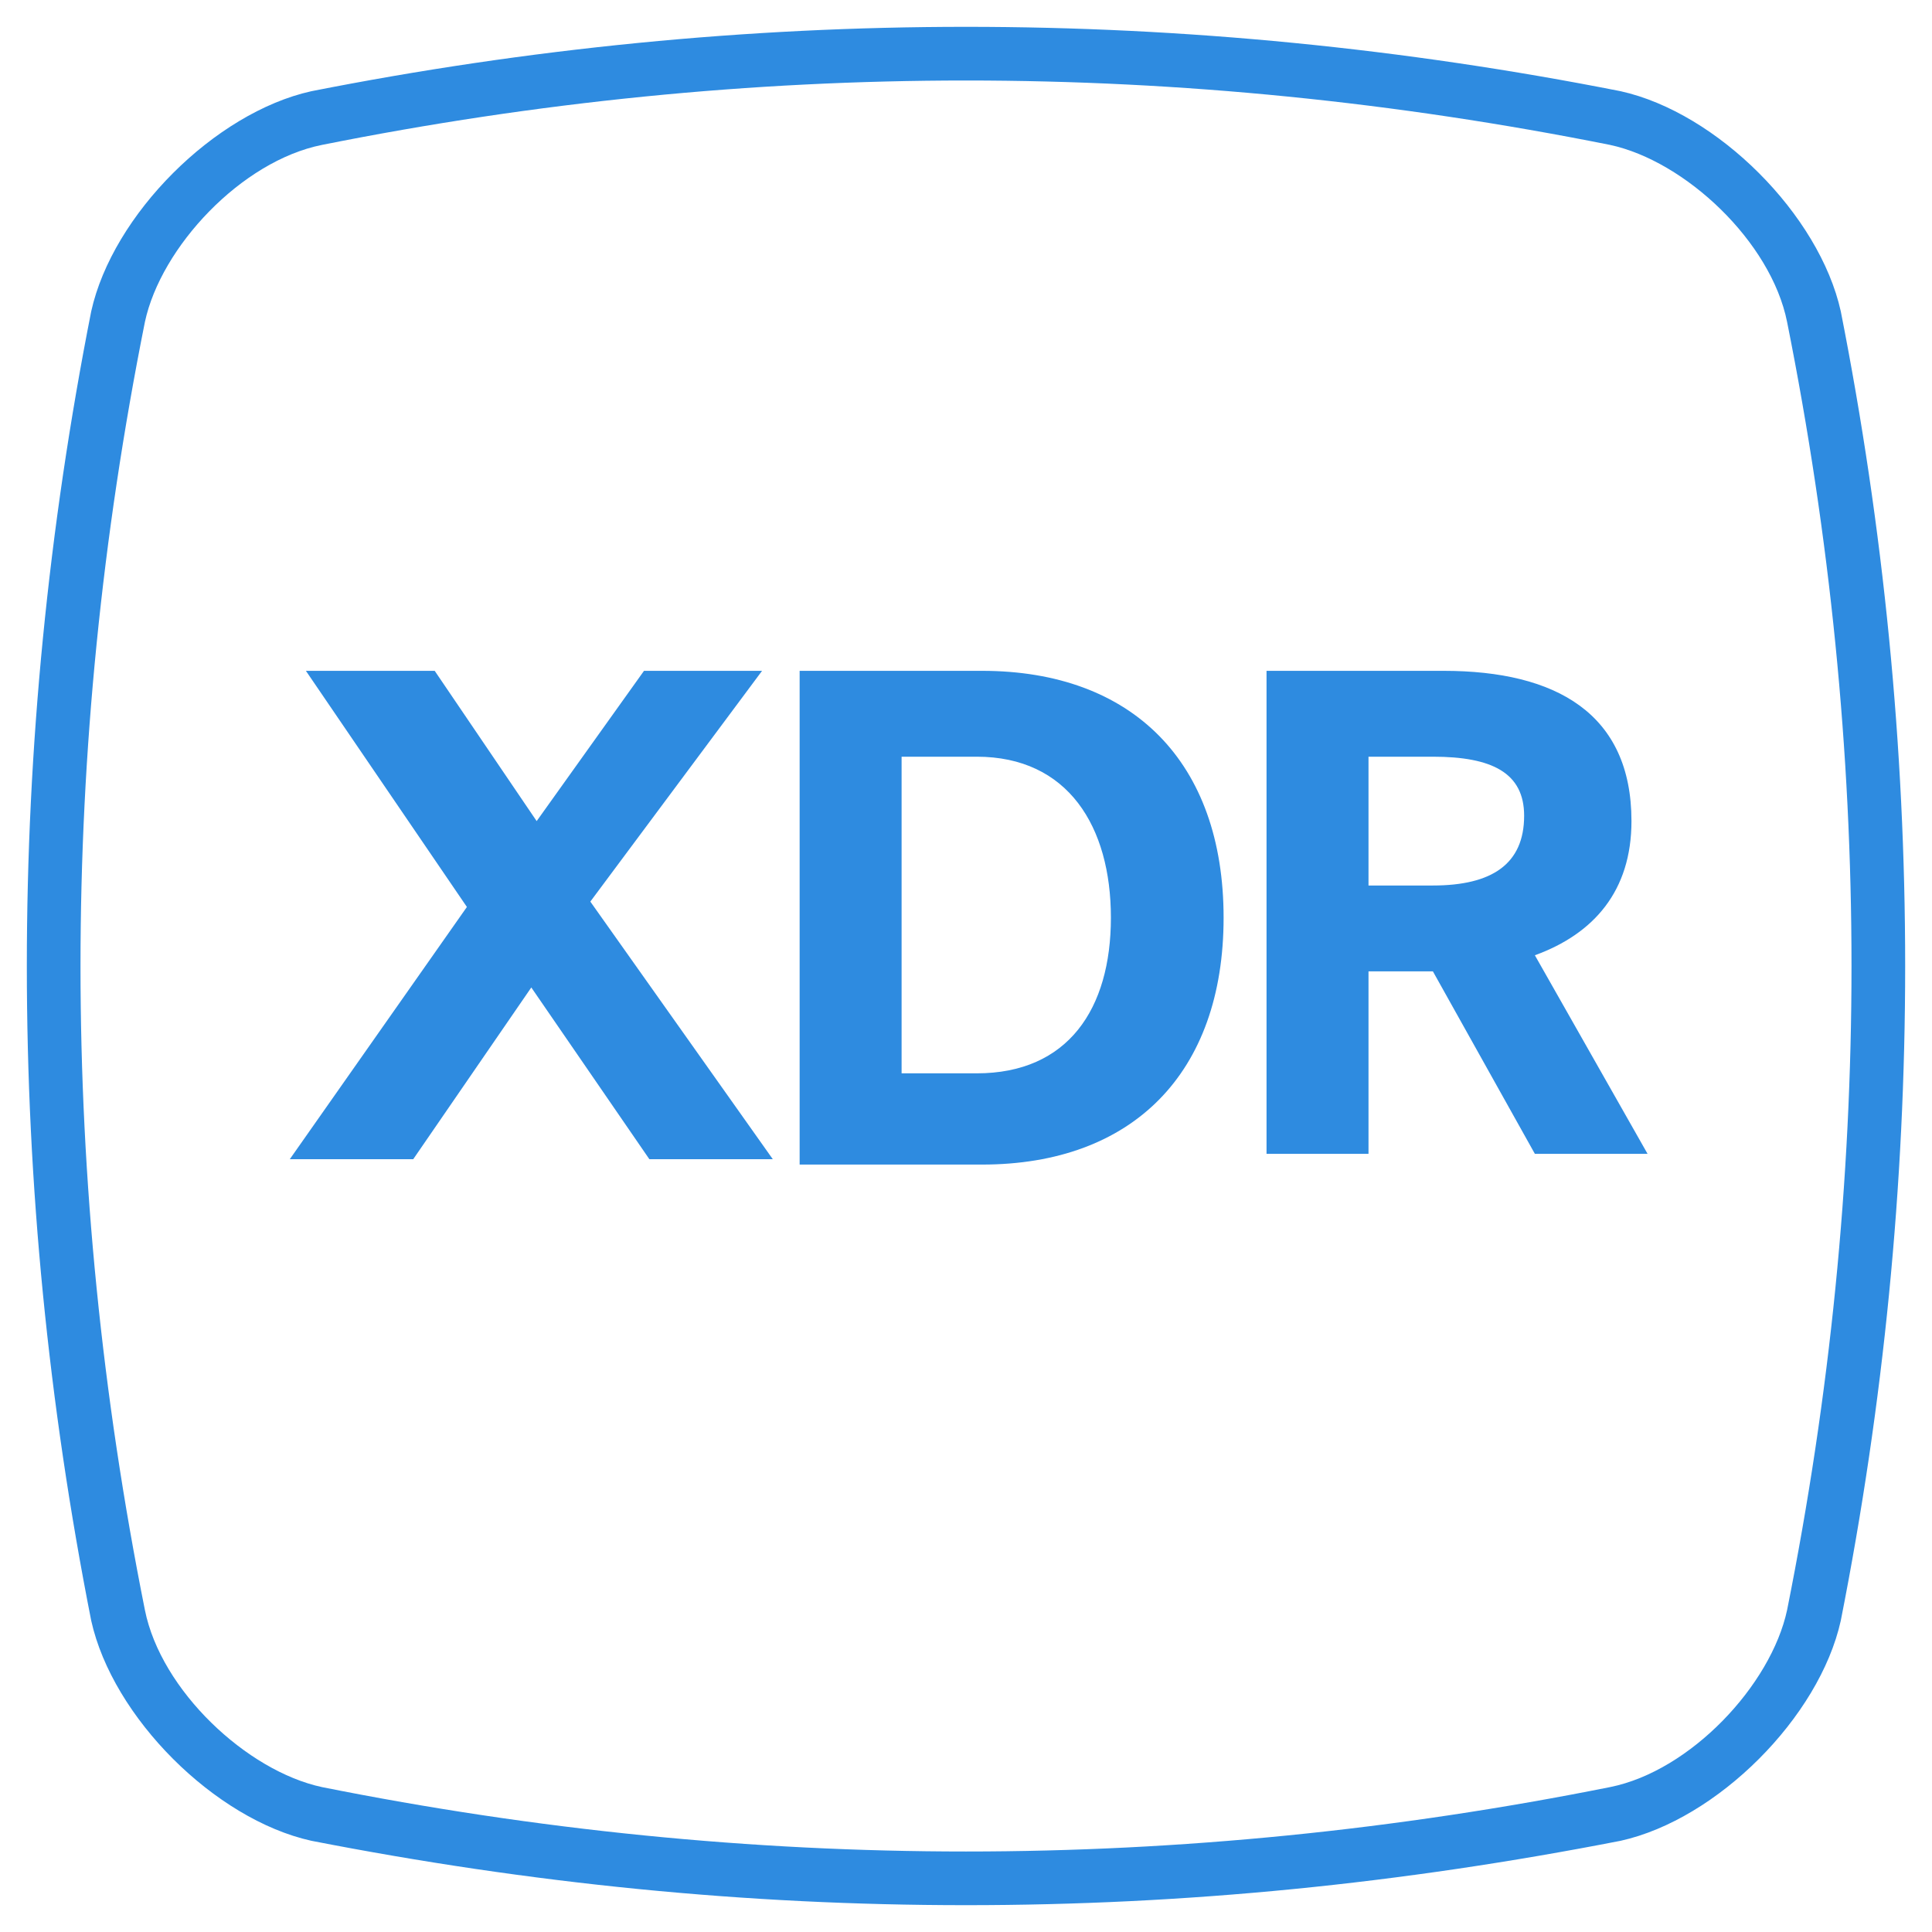
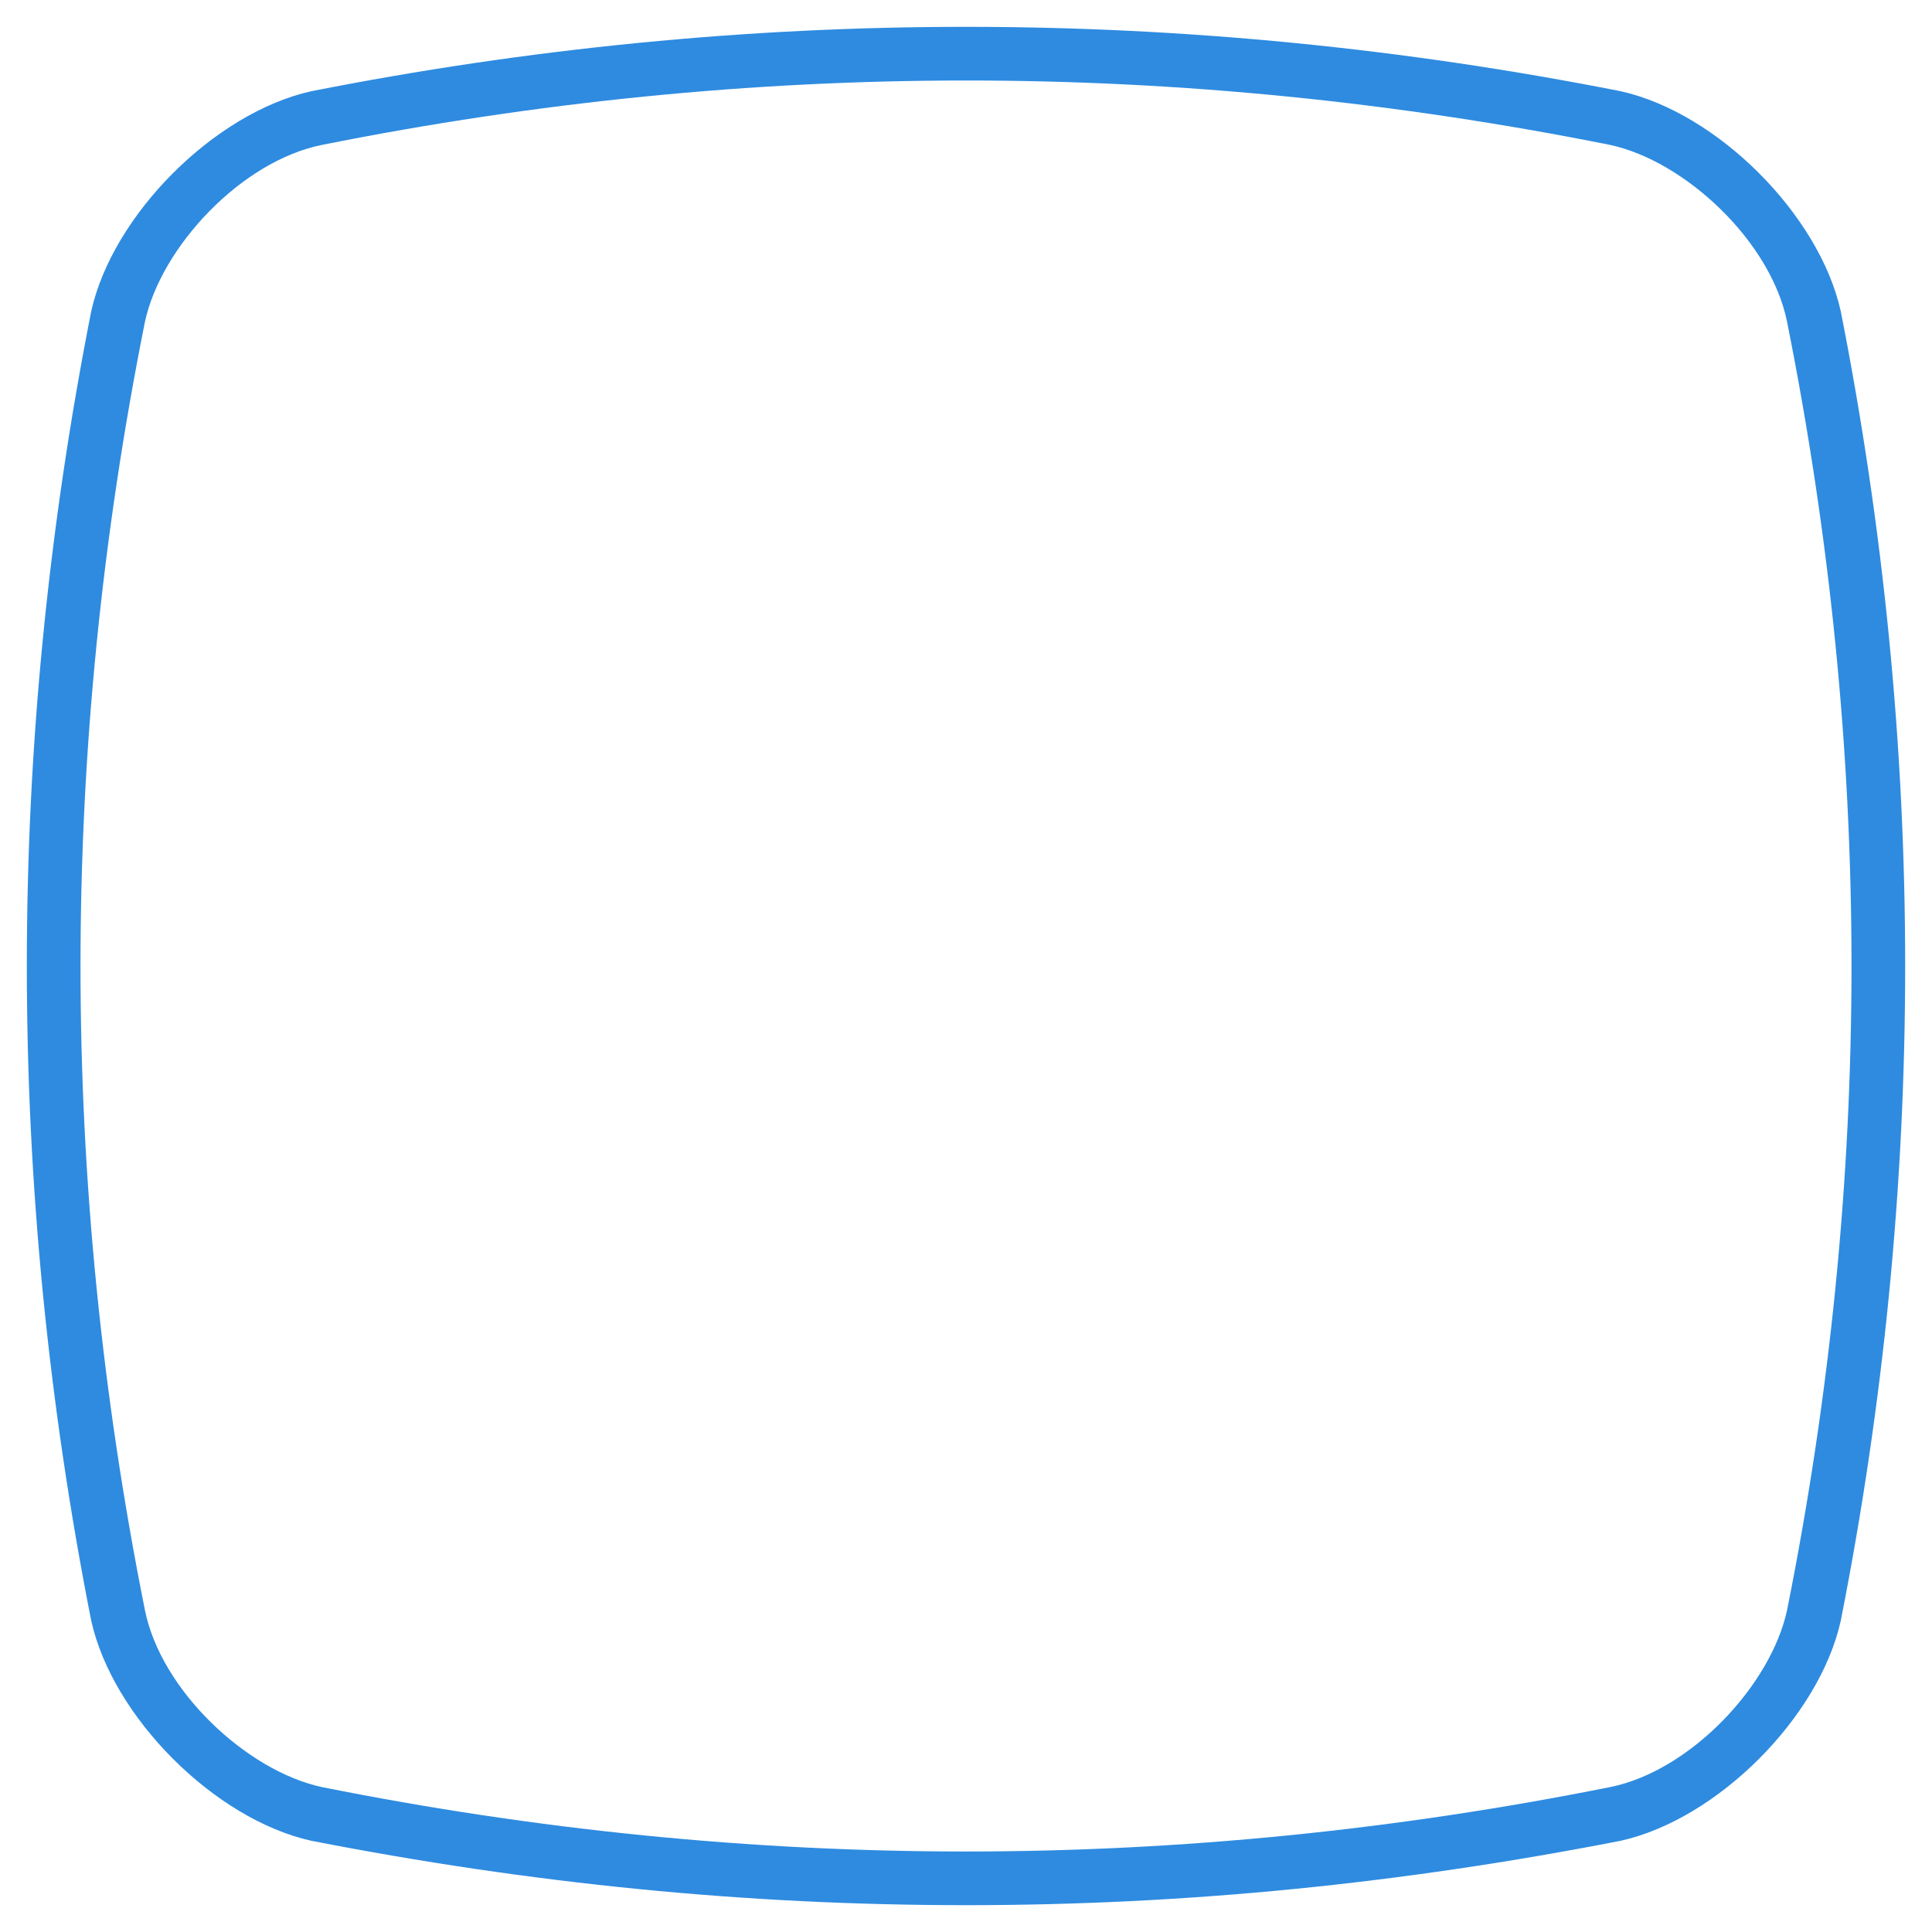
<svg xmlns="http://www.w3.org/2000/svg" viewBox="0 0 36 36">
  <g fill="#2E8BE0">
    <path d="M18 35.5c-4.1 0-8.1-.4-12.2-1.2-1.8-.4-3.7-2.3-4.1-4.1C.1 22.1.1 13.9 1.7 5.8 2.1 4 4 2.1 5.8 1.7 13.9.1 22.1.1 30.2 1.7c1.8.4 3.7 2.3 4.1 4.1 1.6 8.1 1.6 16.3 0 24.4-.4 1.8-2.3 3.7-4.1 4.1-4.1.8-8.1 1.2-12.2 1.2zm0-34c-4 0-8 .4-12 1.2C4.5 3 3 4.6 2.7 6c-1.6 8-1.6 16 0 24 .3 1.5 1.9 3 3.3 3.3 8 1.6 16 1.6 24 0 1.5-.3 3-1.9 3.3-3.3 1.6-8 1.6-16 0-24-.3-1.5-1.9-3-3.3-3.3-4-.8-8-1.2-12-1.2z" />
-     <path d="m11 16.8 3.4 4.8h-2.3l-2.2-3.2-2.2 3.2H5.4l3.3-4.7-3-4.4h2.4l1.9 2.8 2-2.8h2.2zm3.9-4.3h3.4c2.8 0 4.5 1.7 4.5 4.6 0 2.9-1.7 4.6-4.5 4.6h-3.4v-9.2zm3.3 1.6h-1.4V20h1.4c1.7 0 2.5-1.2 2.5-2.9s-.8-3-2.5-3zm10.4 3.7 2.1 3.7h-2.1l-1.9-3.4h-1.2v3.4h-1.9v-9h3.3c2.1 0 3.5.8 3.5 2.8 0 1.3-.7 2.1-1.8 2.5zm-1.9-3.7h-1.2v2.4h1.2c1.1 0 1.7-.4 1.7-1.3 0-.8-.6-1.1-1.7-1.1z" />
  </g>
</svg>